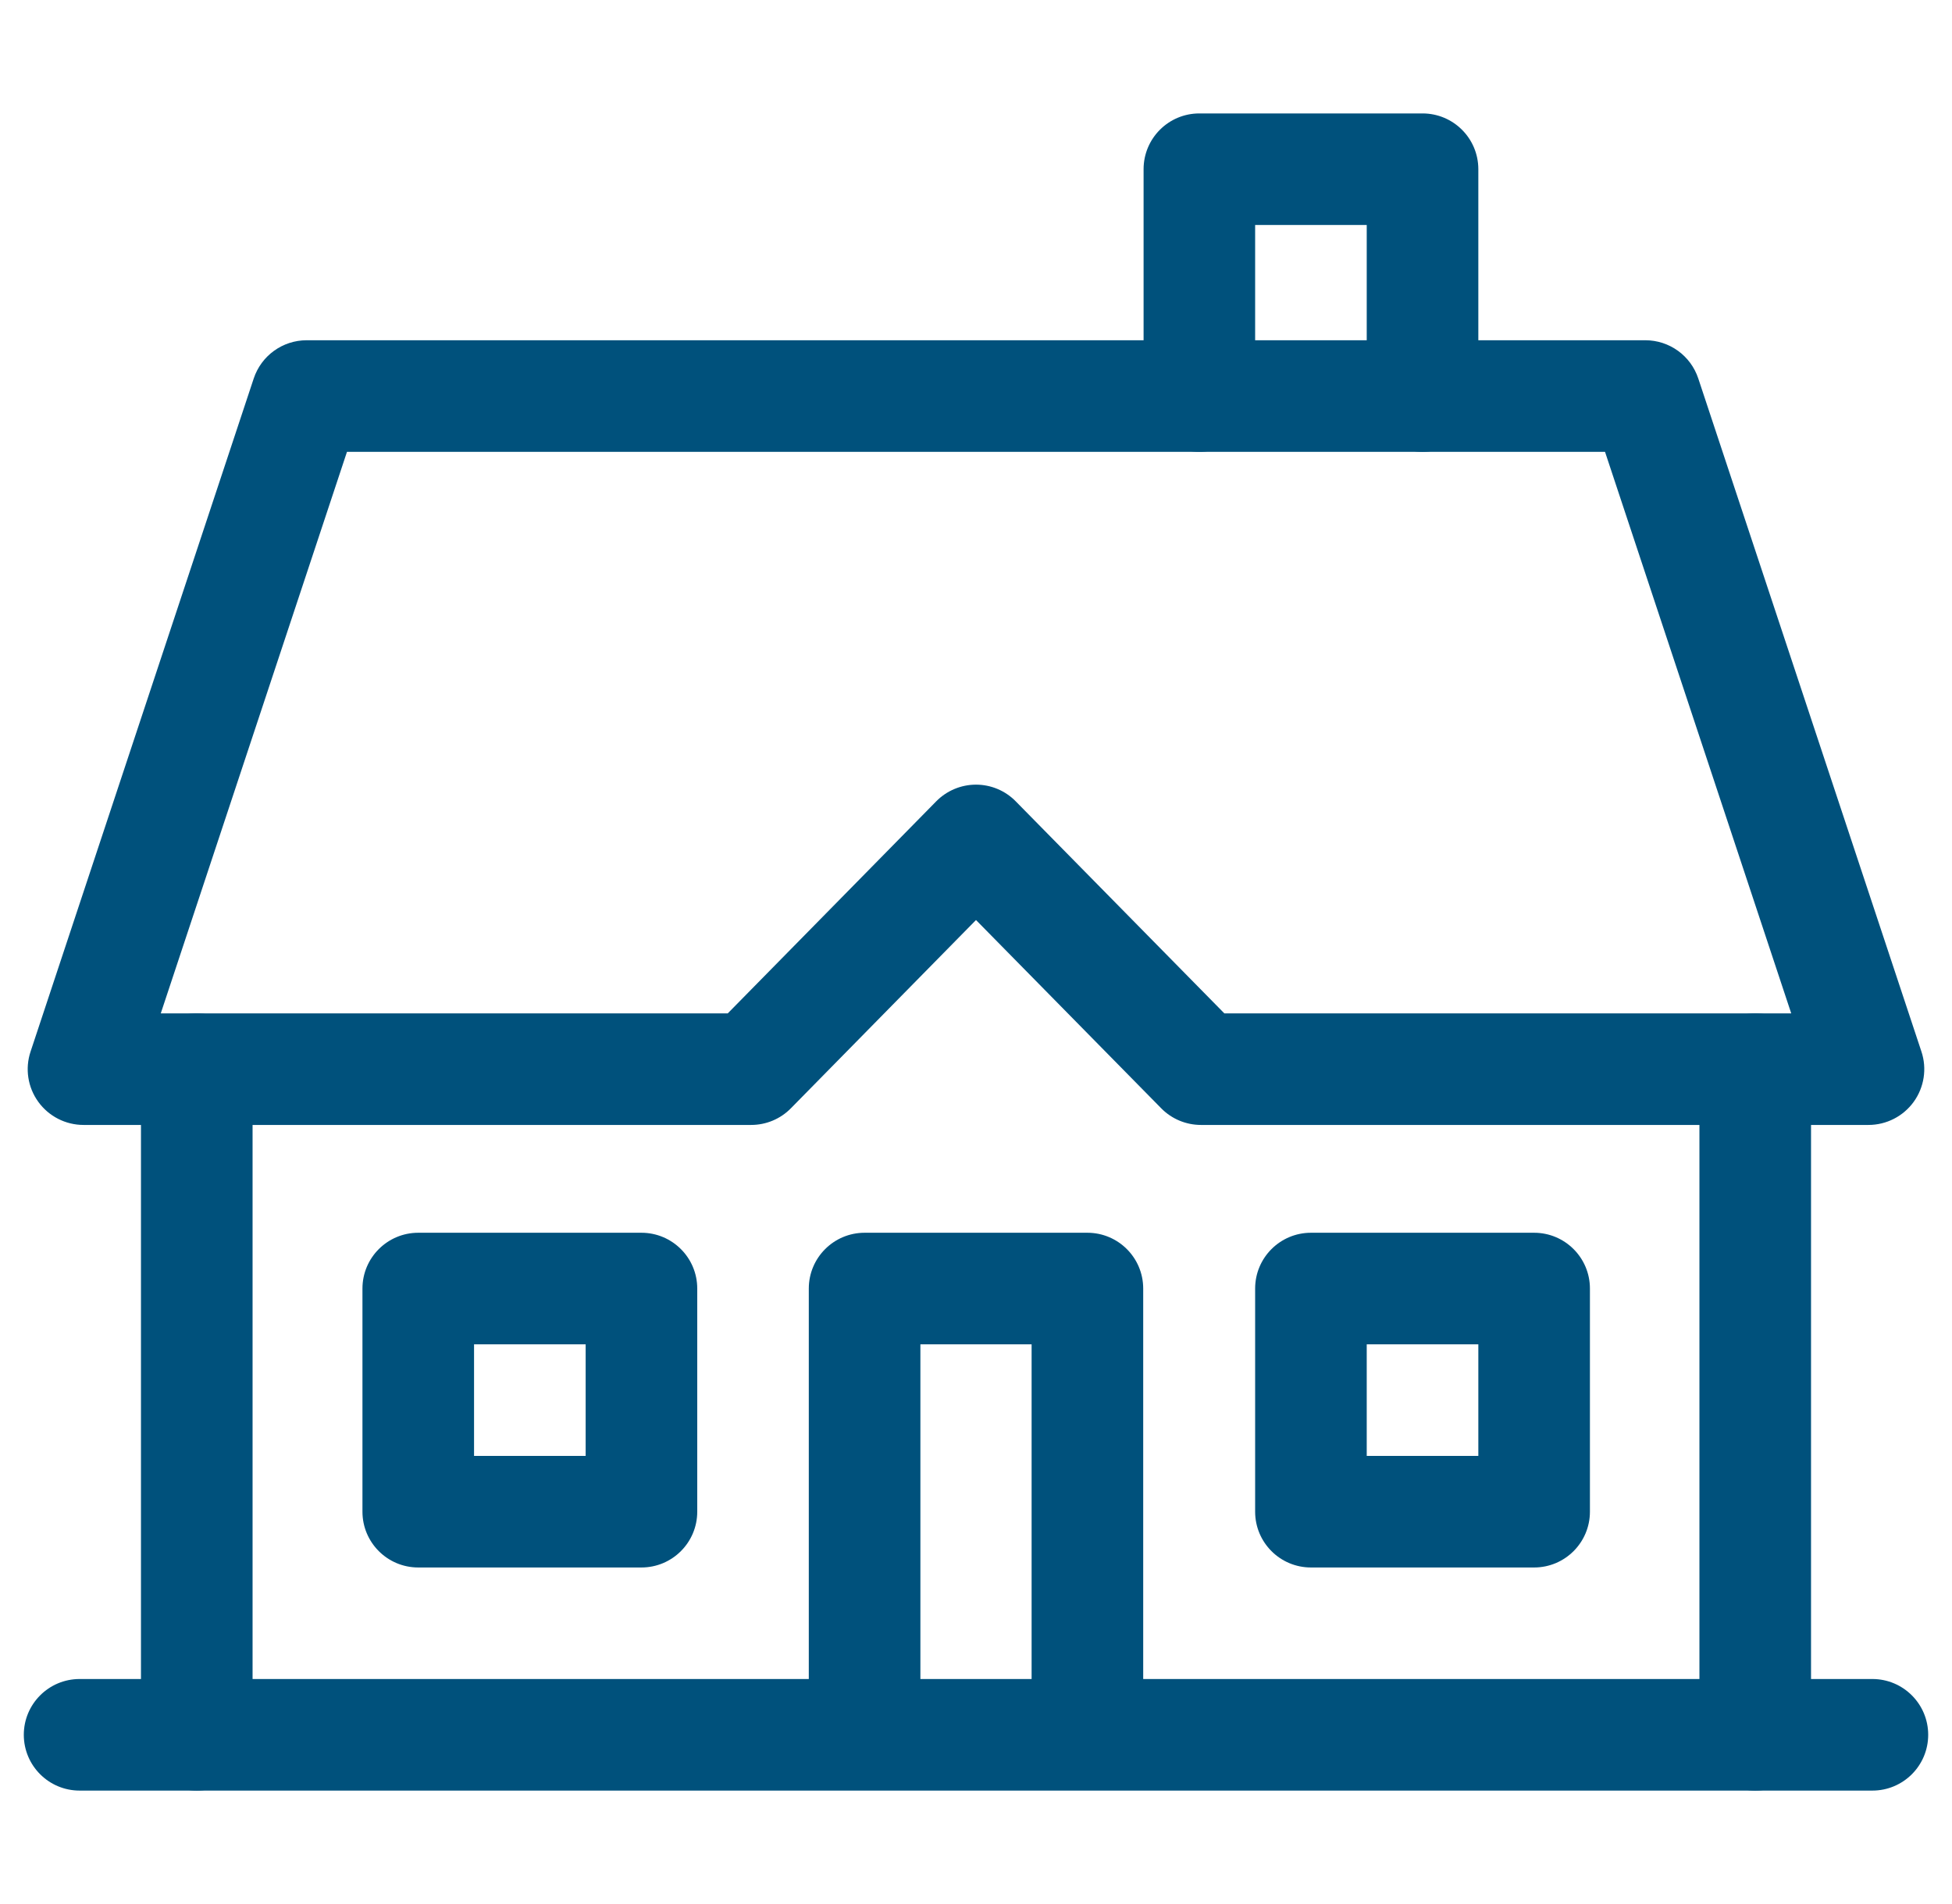
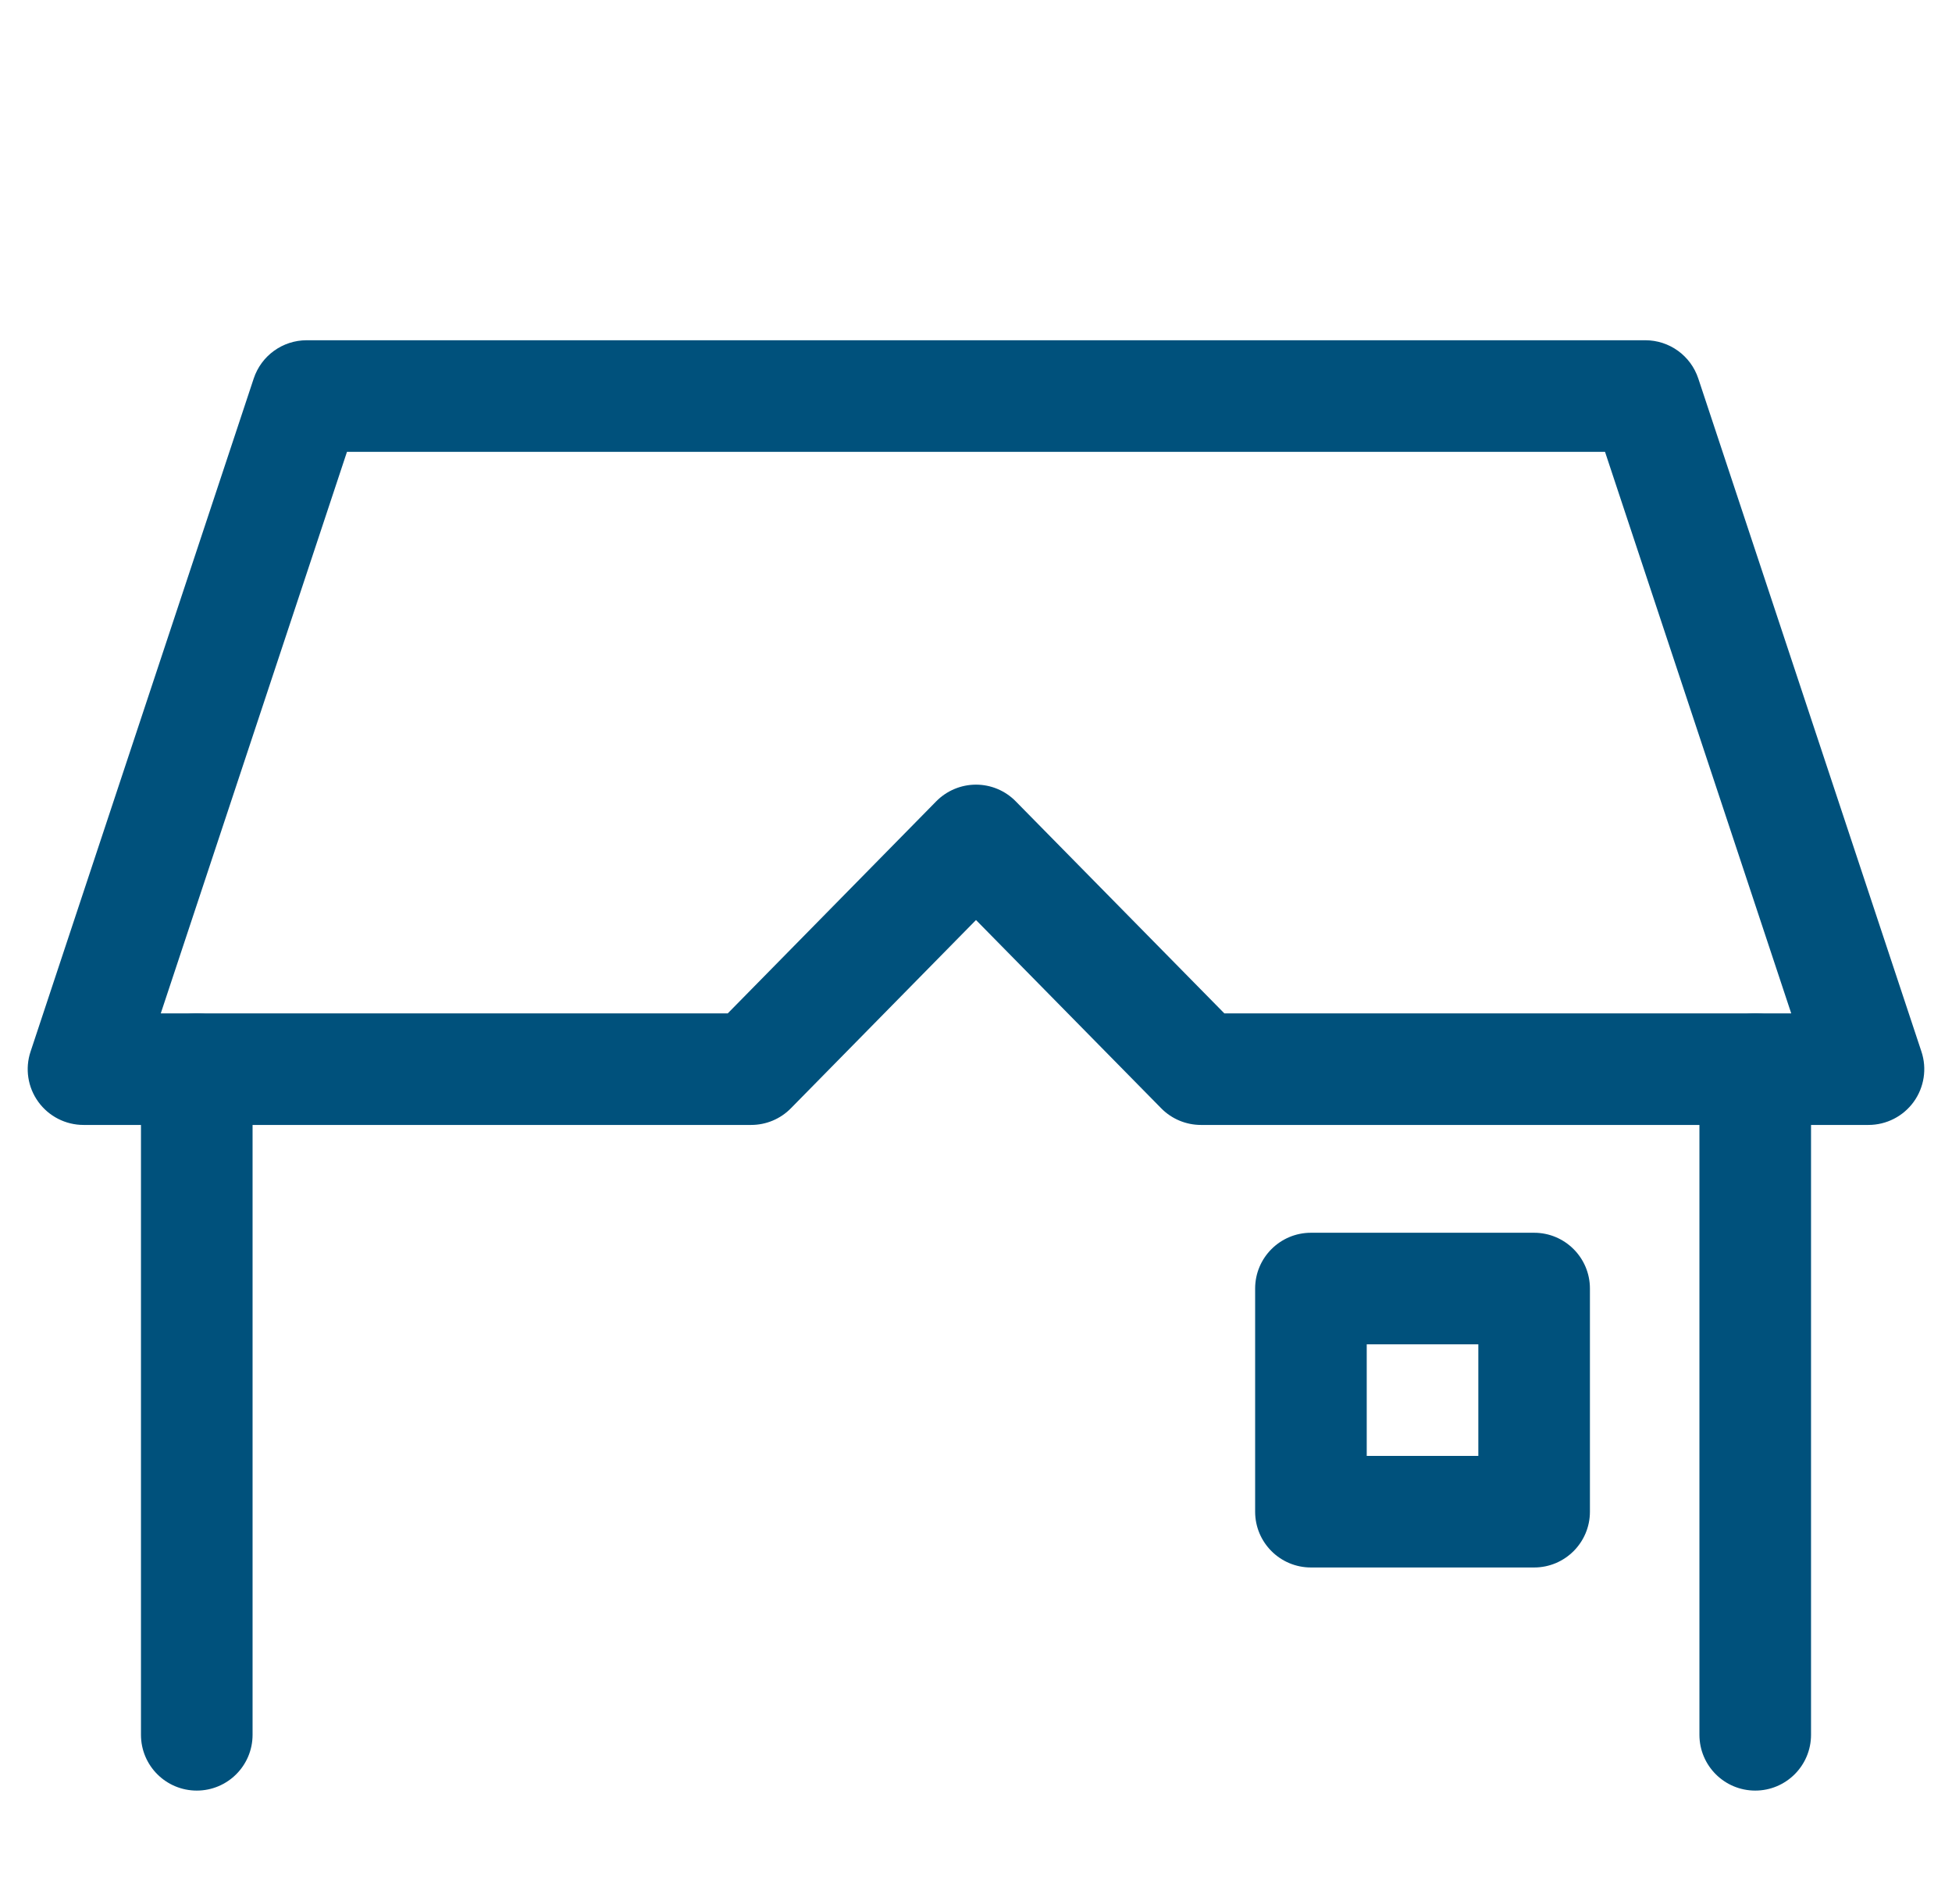
<svg xmlns="http://www.w3.org/2000/svg" width="41" height="40" viewBox="0 0 41 40" fill="none">
  <g clip-path="url(#clip0_12616_585)">
-     <path fill-rule="evenodd" clip-rule="evenodd" d="M24.02 3.555C24.02 2.907 24.544 2.383 25.191 2.383H29.879C30.526 2.383 31.051 2.907 31.051 3.555V8.32C31.051 8.968 30.526 9.492 29.879 9.492C29.232 9.492 28.707 8.968 28.707 8.32V4.727H26.363V8.32C26.363 8.968 25.839 9.492 25.191 9.492C24.544 9.492 24.02 8.968 24.02 8.32V3.555Z" fill="#00517C" />
    <path fill-rule="evenodd" clip-rule="evenodd" d="M4.133 21.289C4.78 21.289 5.305 21.814 5.305 22.461V36.445C5.305 37.093 4.78 37.617 4.133 37.617C3.486 37.617 2.961 37.093 2.961 36.445V22.461C2.961 21.814 3.486 21.289 4.133 21.289Z" fill="#00517C" />
-     <path fill-rule="evenodd" clip-rule="evenodd" d="M0.5 36.445C0.5 35.798 1.025 35.273 1.672 35.273H39.328C39.975 35.273 40.5 35.798 40.5 36.445C40.5 37.093 39.975 37.617 39.328 37.617H1.672C1.025 37.617 0.5 37.093 0.5 36.445Z" fill="#00517C" />
-     <path fill-rule="evenodd" clip-rule="evenodd" d="M36.867 21.289C37.514 21.289 38.039 21.814 38.039 22.461V36.445C38.039 37.093 37.514 37.617 36.867 37.617C36.22 37.617 35.695 37.093 35.695 36.445V22.461C35.695 21.814 36.22 21.289 36.867 21.289Z" fill="#00517C" />
-     <path fill-rule="evenodd" clip-rule="evenodd" d="M16.988 27.07C16.988 26.423 17.513 25.898 18.16 25.898H22.84C23.487 25.898 24.012 26.423 24.012 27.07V36.367C24.012 37.014 23.487 37.539 22.84 37.539C22.193 37.539 21.668 37.014 21.668 36.367V28.242H19.332V36.367C19.332 37.014 18.807 37.539 18.16 37.539C17.513 37.539 16.988 37.014 16.988 36.367V27.07Z" fill="#00517C" />
+     <path fill-rule="evenodd" clip-rule="evenodd" d="M36.867 21.289C37.514 21.289 38.039 21.814 38.039 22.461V36.445C38.039 37.093 37.514 37.617 36.867 37.617C36.22 37.617 35.695 37.093 35.695 36.445V22.461C35.695 21.814 36.22 21.289 36.867 21.289" fill="#00517C" />
    <path fill-rule="evenodd" clip-rule="evenodd" d="M26.363 27.07C26.363 26.423 26.888 25.898 27.535 25.898H32.223C32.87 25.898 33.395 26.423 33.395 27.07V31.758C33.395 32.405 32.87 32.93 32.223 32.93H27.535C26.888 32.93 26.363 32.405 26.363 31.758V27.07ZM28.707 28.242V30.586H31.051V28.242H28.707Z" fill="#00517C" />
-     <path fill-rule="evenodd" clip-rule="evenodd" d="M7.613 27.07C7.613 26.423 8.138 25.898 8.785 25.898H13.473C14.12 25.898 14.645 26.423 14.645 27.07V31.758C14.645 32.405 14.12 32.93 13.473 32.93H8.785C8.138 32.93 7.613 32.405 7.613 31.758V27.07ZM9.957 28.242V30.586H12.301V28.242H9.957Z" fill="#00517C" />
    <path fill-rule="evenodd" clip-rule="evenodd" d="M5.329 7.952C5.488 7.472 5.936 7.148 6.441 7.148H34.559C35.064 7.148 35.512 7.472 35.671 7.952L40.358 22.092C40.477 22.449 40.416 22.842 40.196 23.147C39.976 23.452 39.622 23.633 39.246 23.633H25.225C24.911 23.633 24.61 23.507 24.39 23.283L20.5 19.328L16.613 23.282C16.393 23.507 16.092 23.633 15.777 23.633H1.754C1.378 23.633 1.024 23.452 0.804 23.147C0.583 22.842 0.523 22.449 0.642 22.092L5.329 7.952ZM7.288 9.492L3.377 21.289H15.286L19.664 16.835C19.884 16.611 20.186 16.484 20.5 16.484C20.814 16.484 21.115 16.61 21.335 16.835L25.716 21.289H37.623L33.712 9.492H7.288Z" fill="#00517C" />
  </g>
  <defs>
    <clipPath id="clip0_12616_585">
      <rect width="40" height="40" fill="white" transform="translate(0.5)" />
    </clipPath>
  </defs>
</svg>